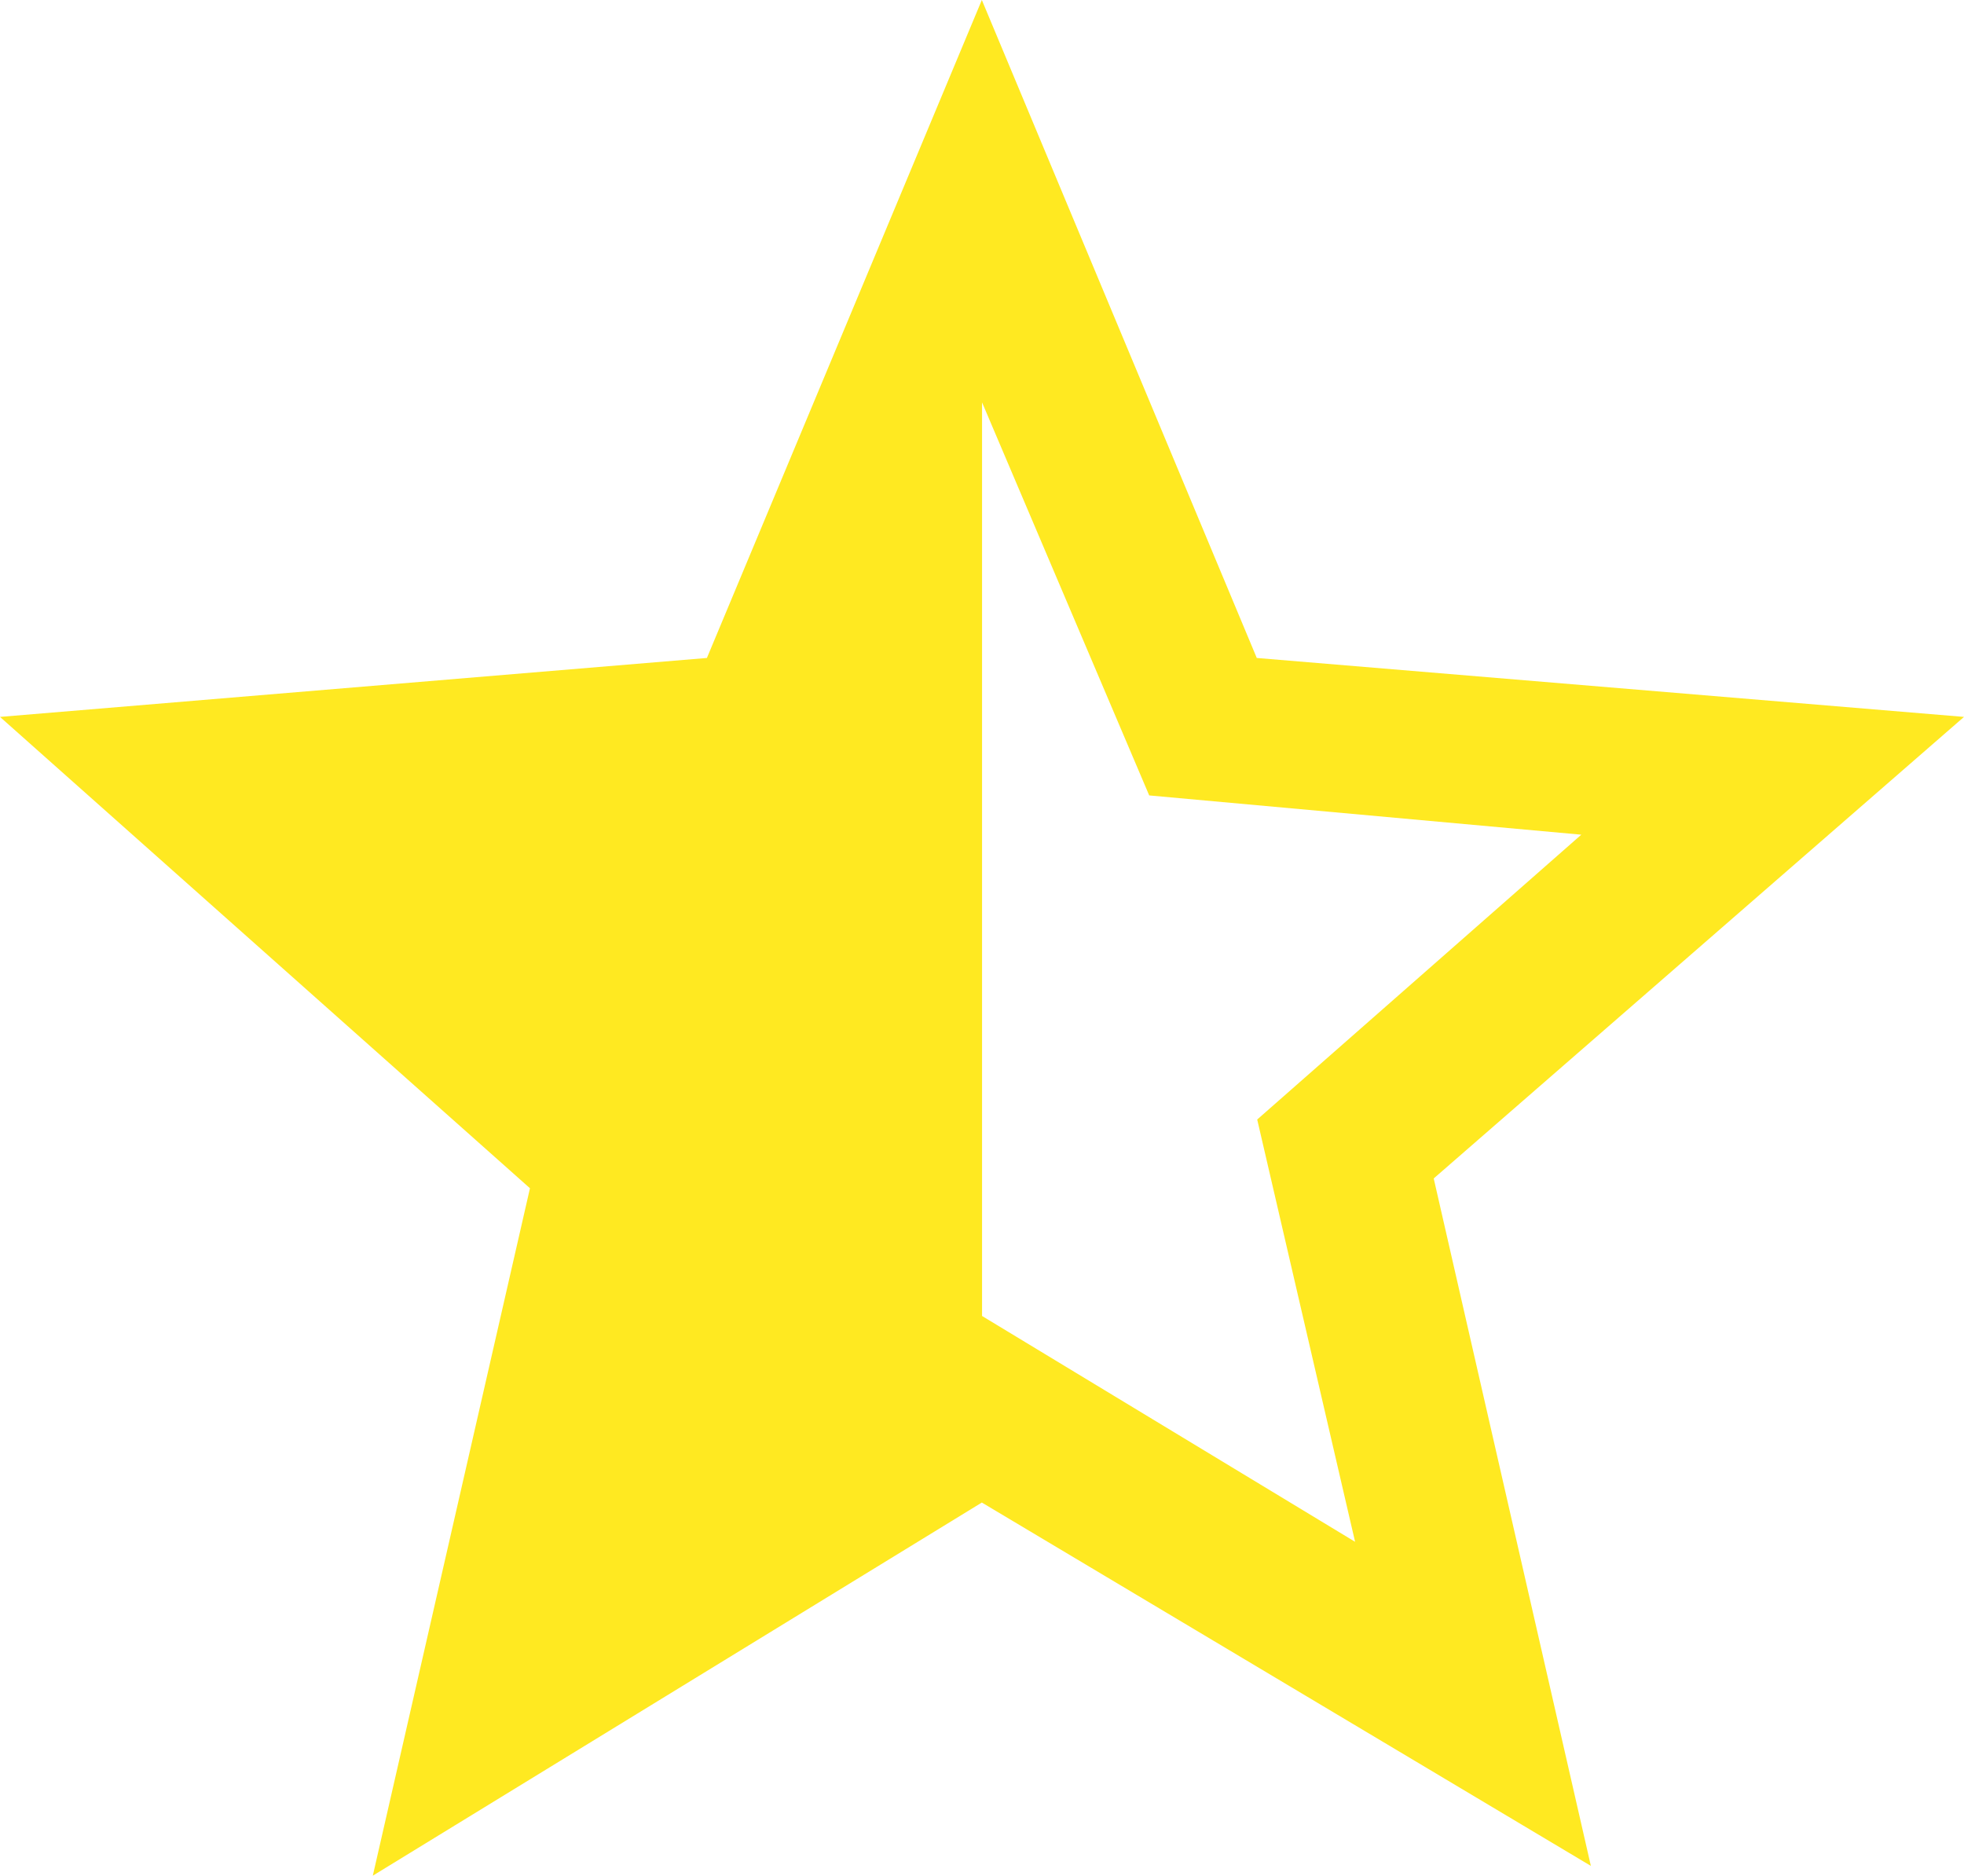
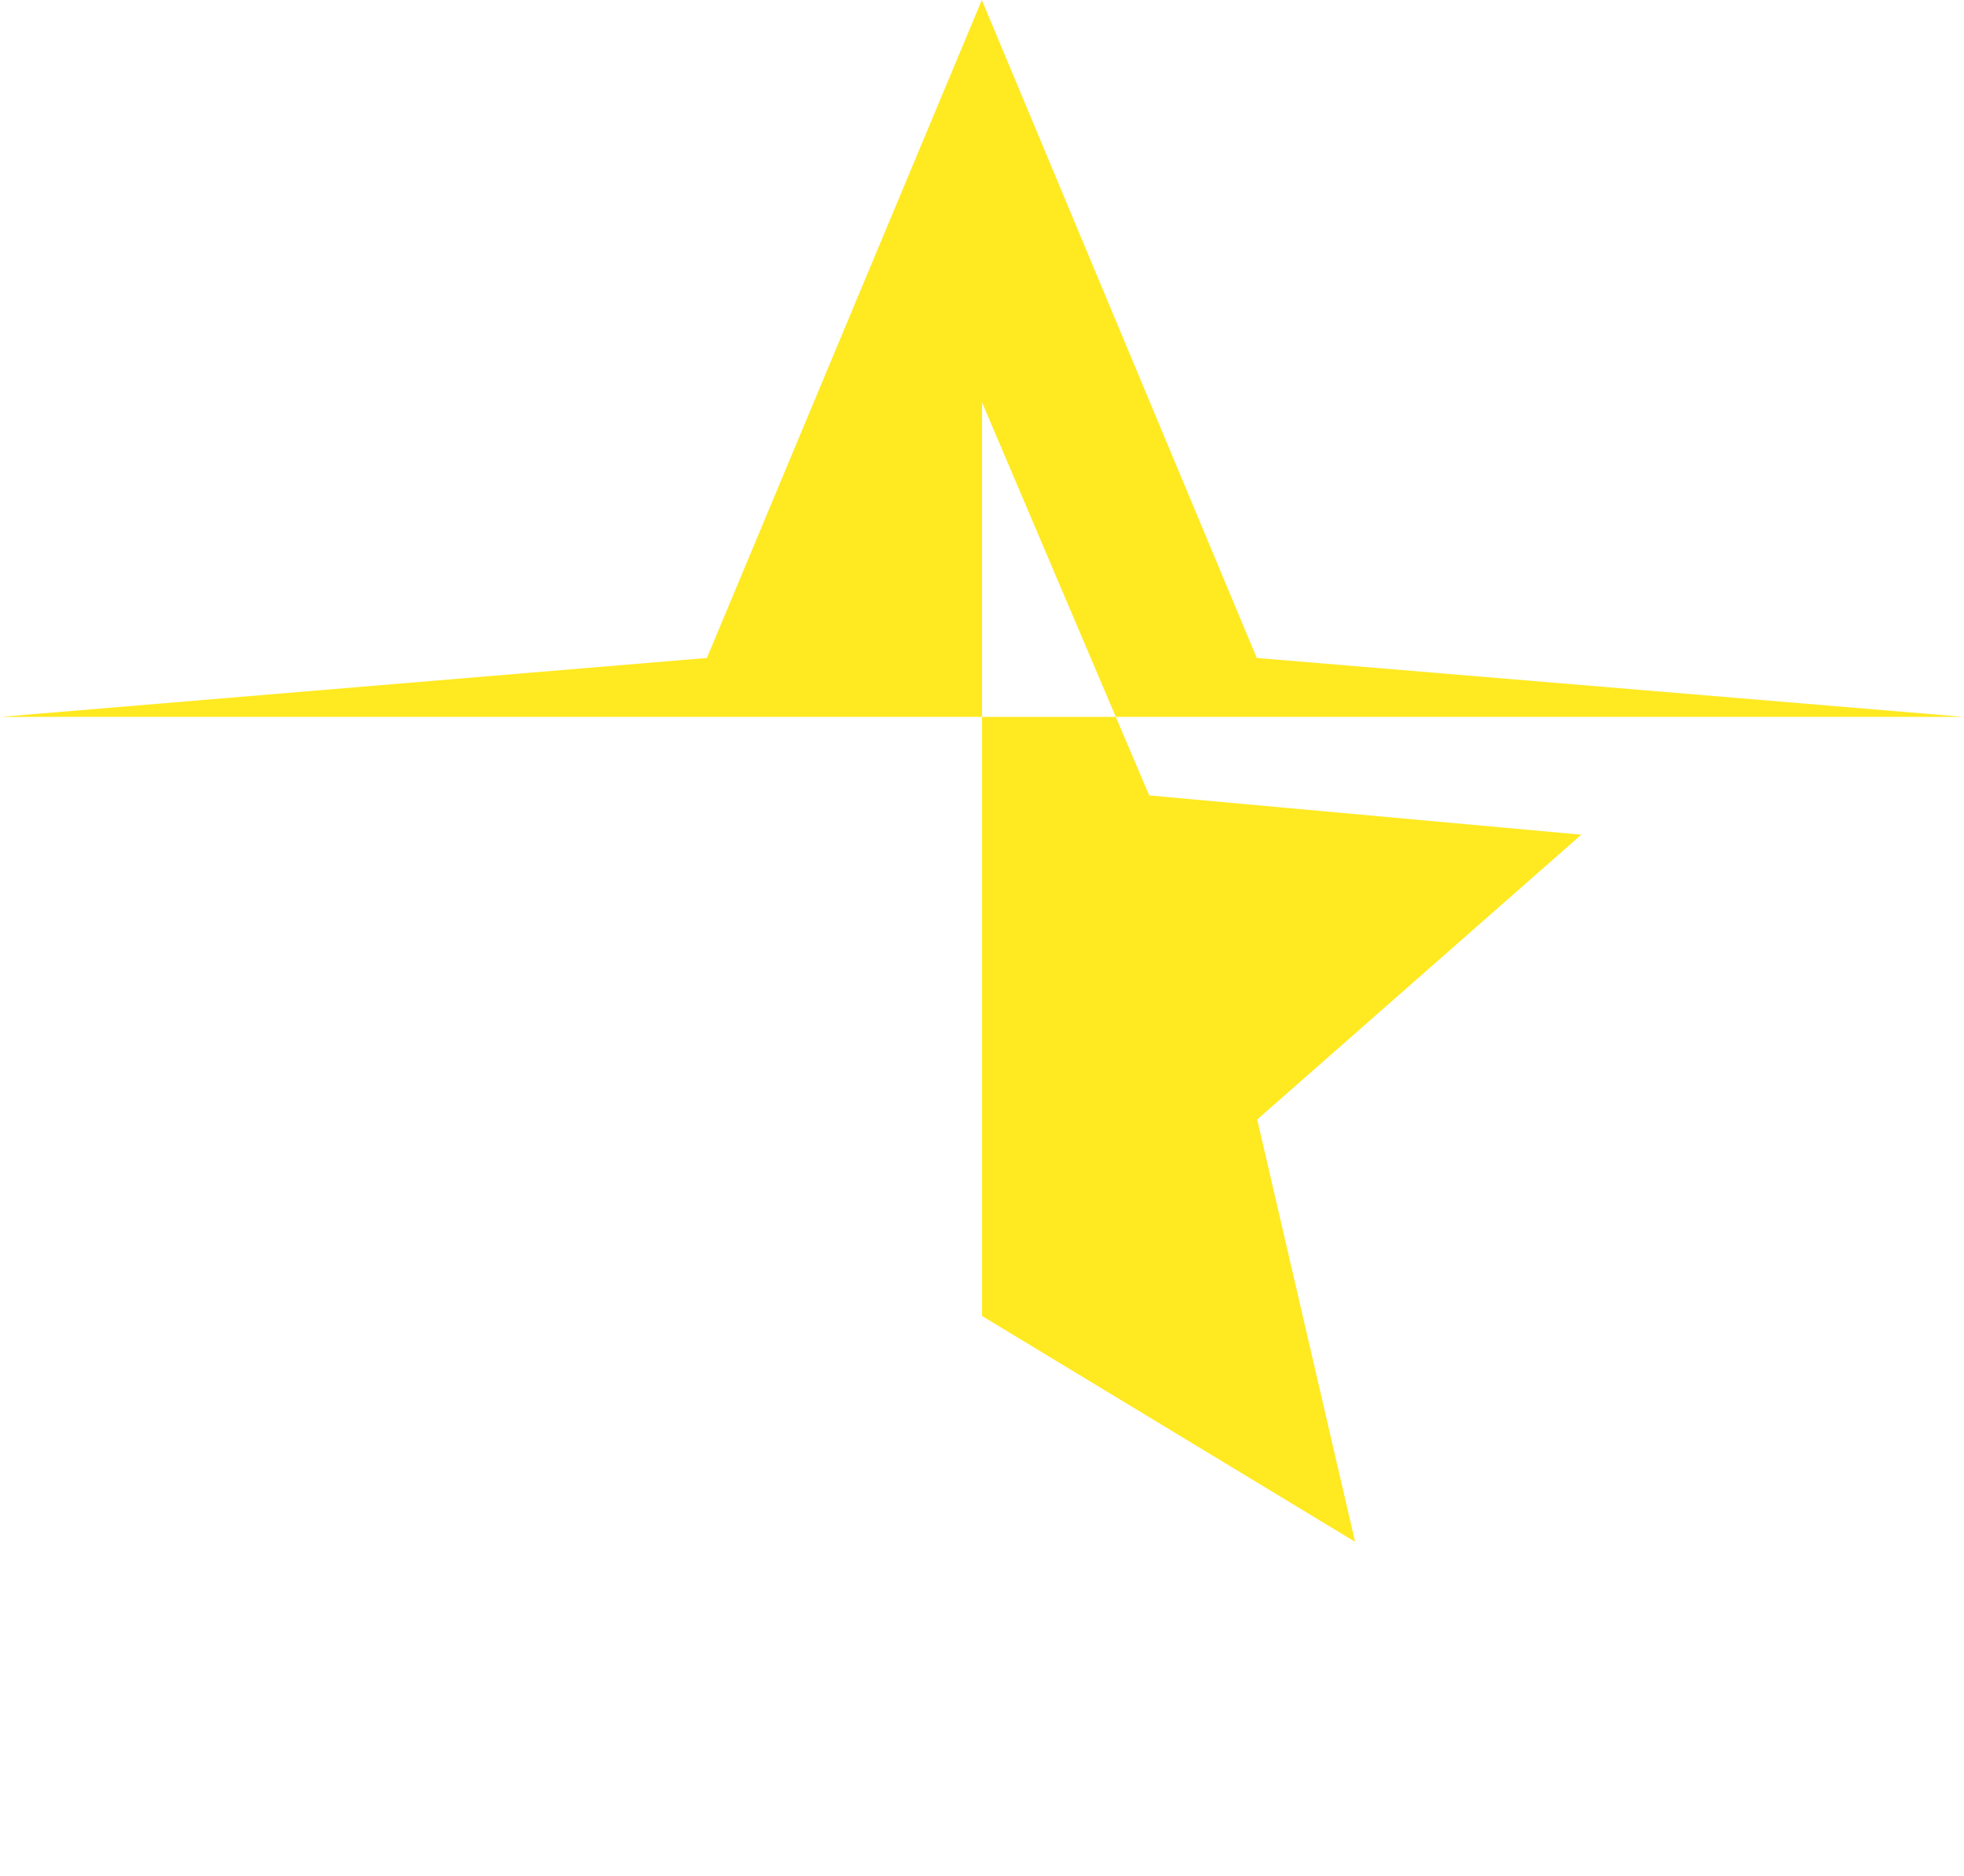
<svg xmlns="http://www.w3.org/2000/svg" width="18.059" height="17.247" viewBox="0 0 18.059 17.247">
-   <path id="path" d="M20.059,1017.292l-4.876,4.244,1.445,6.321-5.6-3.341-5.6,3.431,1.445-6.321L2,1017.292l6.5-.542,2.528-6.05,2.528,6.05Zm-9.03,5.508,3.431,2.077-.9-3.883,2.98-2.619-3.973-.361L11.03,1014.4v8.4Z" transform="translate(-2 -1010.7)" fill="#ffe921" />
+   <path id="path" d="M20.059,1017.292L2,1017.292l6.5-.542,2.528-6.05,2.528,6.05Zm-9.03,5.508,3.431,2.077-.9-3.883,2.98-2.619-3.973-.361L11.03,1014.4v8.4Z" transform="translate(-2 -1010.7)" fill="#ffe921" />
</svg>